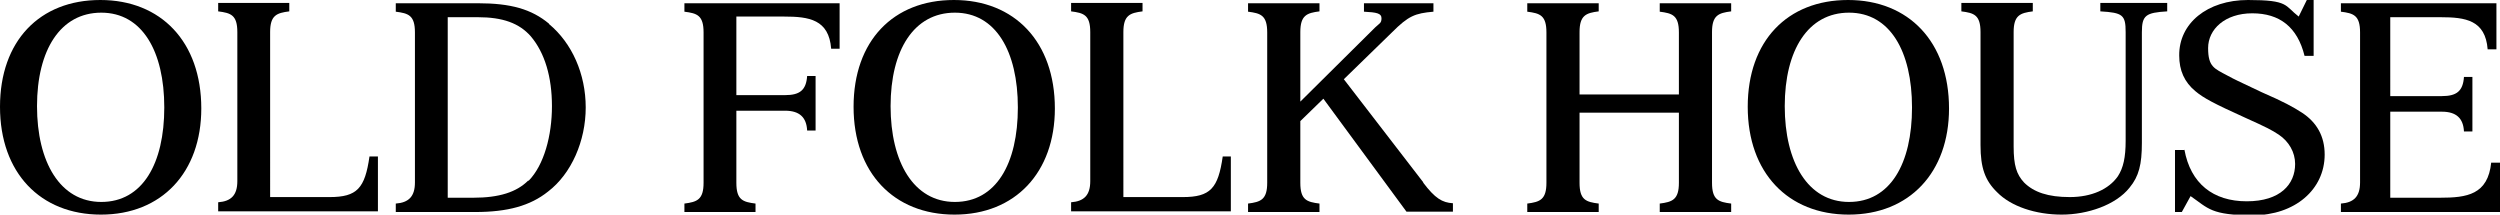
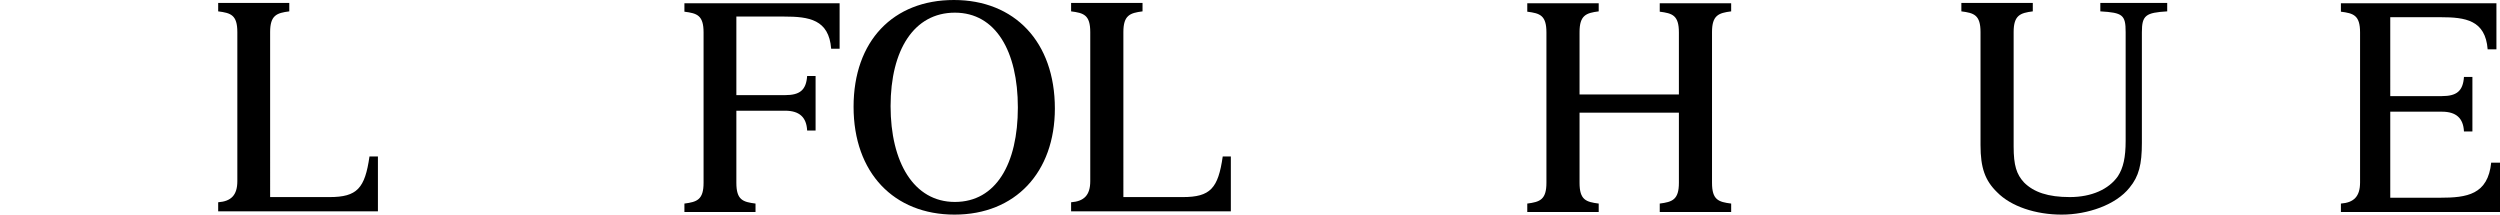
<svg xmlns="http://www.w3.org/2000/svg" viewBox="0 0 770 66.1" version="1.1" data-sanitized-data-name="レイヤー 1" data-name="レイヤー 1" id="_レイヤー_1">
  <defs>
    <style>
      .cls-1 {
        fill: #000;
        stroke-width: 0px;
      }
    </style>
  </defs>
  <path d="M324.9,33.4c0,19.7-12.2,32.7-30.9,32.7s-31.1-12.9-31.1-33.2S275.1,0,293.8,0s31.1,12.9,31.1,33.4ZM274.3,32.7c0,17.2,7.1,29.5,19.8,29.5s19.4-11.8,19.4-29.1-6.8-29.2-19.4-29.2-19.8,11.5-19.8,28.8h0Z" class="cls-1" />
-   <path d="M600.3,33.4c0,19.7-12.2,32.7-30.9,32.7s-31.1-12.9-31.1-33.2S550.5,0,569.2,0s31.1,12.9,31.1,33.4h0ZM549.7,32.7c0,17.2,7.1,29.5,19.8,29.5s19.4-11.8,19.4-29.1-6.8-29.2-19.4-29.2-19.8,11.5-19.8,28.8h0Z" class="cls-1" />
-   <path d="M672.8,46.1c1.9,10.4,8.8,15.9,19.2,15.9s14.9-5.3,14.9-11.5c0-3.6-1.9-6.9-5-9-2.3-1.5-3.4-2.1-10.5-5.3-9.5-4.3-12.7-6-15.2-8.1-3.4-2.8-5-6.4-5-11C671.1,7.2,679.8,0,692.4,0s11.2,1.7,15.6,5.1L710.5,0h2.1v17.2h-2.8c-2.2-8.9-7.7-13.1-16.1-13.1s-13.6,4.9-13.6,10.7,1.9,6.3,6,8.5c2.4,1.3,2.5,1.3,10.5,5.1,6.9,3,9.6,4.5,12.4,6.3,4.6,3,7,7.3,7,12.9,0,10.8-9.2,18.7-22.1,18.7s-13.7-2.1-19.2-5.9l-2.7,4.9h-2.1v-19.1h2.8,0Z" class="cls-1" />
  <path d="M767.3,50c-1,10-7.5,10.9-15.8,10.9h-15.3v-26.5h15.9c4.4,0,6.6,2,6.8,6.1h2.6v-16.8h-2.6c-.3,4.4-2.3,5.9-6.8,5.9h-15.9V5.3h15.5c7.7,0,13.8.9,14.5,9.9h2.7V1h-47.9v2.6c3.9.5,5.9,1.1,5.9,6.4v46.2c0,4.3-1.9,6.2-5.9,6.5v2.6h49v-15.2h-2.7Z" class="cls-1" />
  <path d="M376.6,48.2c-1.4,9.8-3.8,12.5-12.3,12.5h-18.3V9.9c0-5.2,2-5.9,5.9-6.4V.9h-22v2.6c3.9.5,5.9,1.1,5.9,6.4v45.9c0,4.3-1.9,6.2-5.9,6.5v2.8h49.2v-16.9h-2.6,0Z" class="cls-1" />
-   <path d="M62,33.4c0,19.7-12.2,32.7-30.9,32.7S0,53.2,0,32.9,12.2,0,30.9,0s31.1,12.9,31.1,33.4ZM11.4,32.7c0,17.2,7.1,29.5,19.8,29.5s19.4-11.8,19.4-29.1S43.8,3.9,31.2,3.9,11.4,15.4,11.4,32.7Z" class="cls-1" />
  <path d="M113.8,48.2c-1.4,9.8-3.8,12.5-12.3,12.5h-18.3V9.9c0-5.2,2-5.9,5.9-6.4V.9h-21.9v2.6c3.9.5,5.9,1.1,5.9,6.4v45.9c0,4.3-1.9,6.2-5.9,6.5v2.8h49.2v-16.9h-2.7,0Z" class="cls-1" />
  <path d="M646.9.9v2.6c6.9.4,7.8,1.1,7.8,6.4v33.5c0,5-.7,8.3-2.4,10.9-2.8,4-8.1,6.4-14.8,6.4s-11.1-1.5-14.1-4.5c-2.3-2.5-3.2-5.2-3.2-11.1V9.9c0-5.2,2-5.9,5.9-6.4V.9h-22v2.6c3.9.5,5.9,1.1,5.9,6.4v34.8c0,7,1.4,10.9,5.1,14.5,4.3,4.4,11.9,6.9,19.9,6.9s16.7-3,20.9-8.3c2.9-3.5,3.8-7.2,3.8-13.8V9.9c0-5.2,1.2-6,7.8-6.4V.9h-20.7Z" class="cls-1" />
-   <path d="M438.4,56.2l-24.5-31.8,14.9-14.5c5-5,7-5.8,12.7-6.3V1h-21.4v2.6c3.9.2,5.4.5,5.4,2s-.5,1.5-1.9,2.8l-23.1,22.9V9.9c0-5.2,2-5.9,5.9-6.4V1h-22v2.6c3.9.5,5.9,1.1,5.9,6.4v46.3c0,5.2-2,5.9-5.9,6.4v2.6h22v-2.6c-3.9-.5-5.9-1.1-5.9-6.4v-19l7.1-6.9,25.6,34.8h14.3v-2.6c-3.3-.2-5.5-1.5-9.2-6.4h0Z" class="cls-1" />
  <path d="M226.9,1h-16.1v2.6c3.9.5,5.9,1.1,5.9,6.4v46.3c0,5.2-2,5.9-5.9,6.4v2.6h21.9v-2.6c-3.9-.5-5.9-1.1-5.9-6.4v-22.2h15c4.4,0,6.6,2,6.8,6.1h2.6v-16.8h-2.6c-.3,4.4-2.3,5.9-6.8,5.9h-15V5.1h14.7c7.7,0,13.8.9,14.5,9.9h2.6V1h-31.8,0Z" class="cls-1" />
-   <path d="M169.1,7.3c-5.4-4.5-11.8-6.3-21.9-6.3h-25.3v2.6c3.9.5,5.9,1.1,5.9,6.4v46.2c0,4.3-1.9,6.2-5.9,6.5v2.6h24.5c9.9,0,16.9-1.9,22.4-6.3,7.2-5.5,11.6-15.6,11.6-25.9s-4.2-19.8-11.3-25.7ZM162.7,55.6c-3.6,3.6-9,5.3-16.9,5.3h-7.9V5.3h9.3c7.6,0,12.7,1.8,16.3,5.9,4.3,5.1,6.5,12.5,6.5,21.5s-2.4,18.1-7.2,23Z" class="cls-1" />
  <path d="M533.2,3.5V1h-22v2.6c3.9.5,5.9,1.1,5.9,6.4v19.1h-30.6V9.9c0-5.2,2-5.9,5.9-6.4V1h-22v2.6c3.9.5,5.9,1.1,5.9,6.4v46.3c0,5.2-2,5.9-5.9,6.4v2.6h22v-2.6c-3.9-.5-5.9-1.1-5.9-6.4v-21.6h30.6v21.6c0,5.2-2,5.9-5.9,6.4v2.6h22v-2.6c-3.9-.5-5.9-1.1-5.9-6.4V9.9c0-5.2,2-5.9,5.9-6.4Z" class="cls-1" />
</svg>